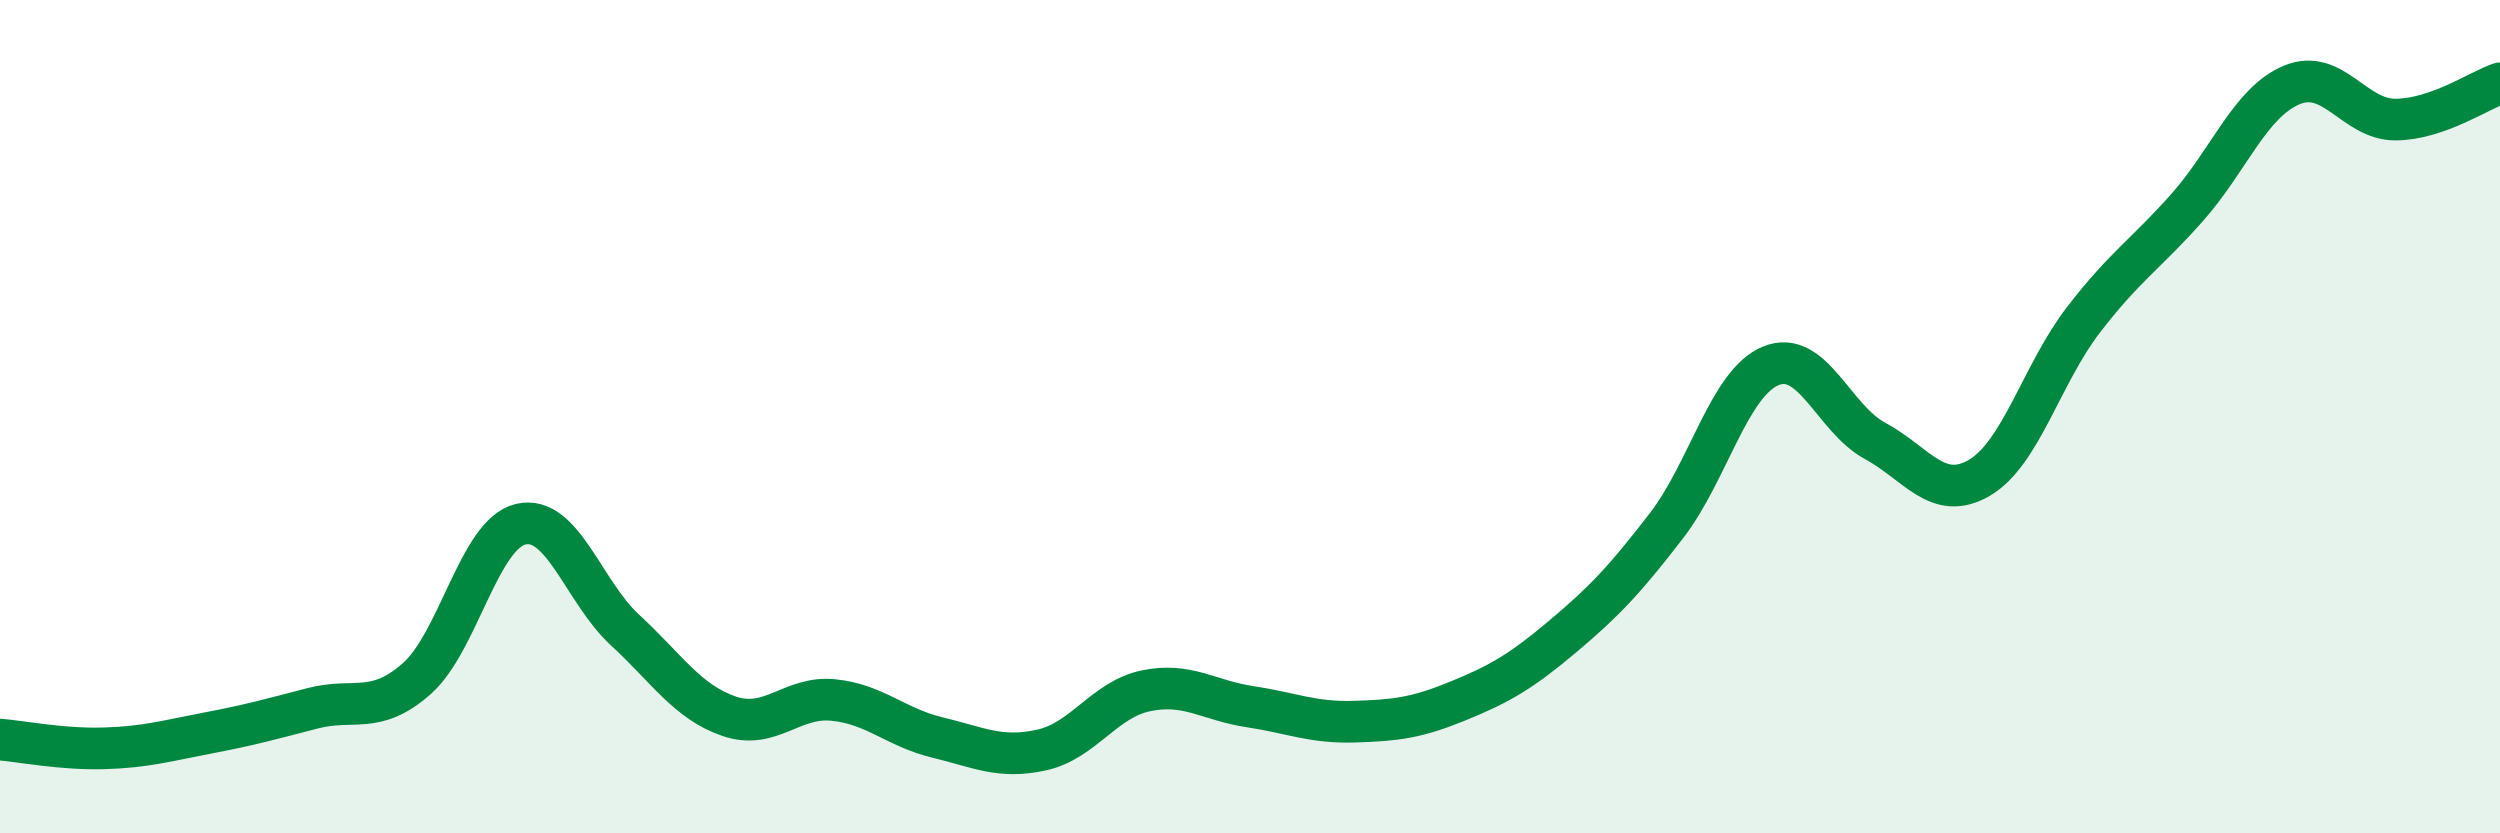
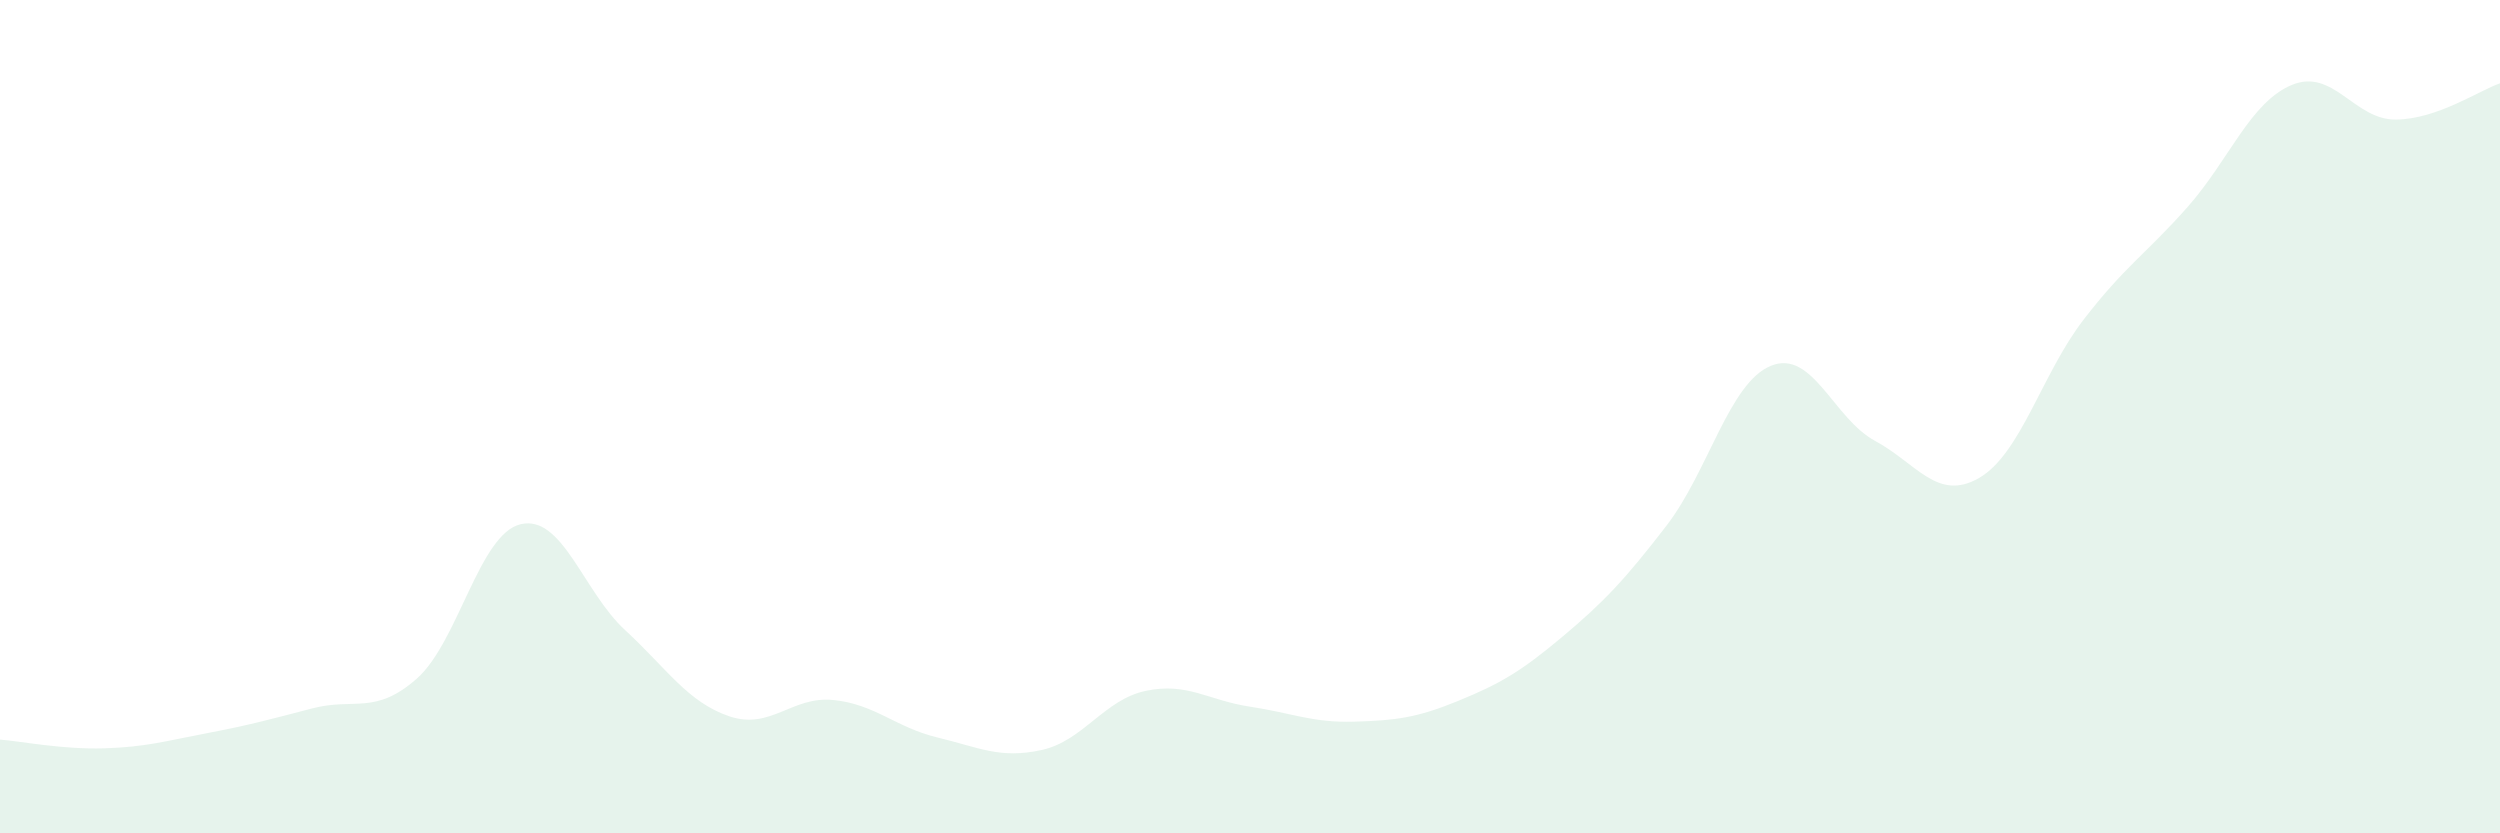
<svg xmlns="http://www.w3.org/2000/svg" width="60" height="20" viewBox="0 0 60 20">
  <path d="M 0,17.75 C 0.5,17.79 1.5,17.99 2.5,17.96 C 3.5,17.93 4,17.78 5,17.59 C 6,17.4 6.5,17.26 7.5,17 C 8.5,16.74 9,17.17 10,16.29 C 11,15.41 11.5,12.81 12.5,12.58 C 13.5,12.35 14,14.2 15,15.12 C 16,16.04 16.5,16.85 17.5,17.19 C 18.5,17.53 19,16.7 20,16.8 C 21,16.9 21.5,17.46 22.5,17.7 C 23.5,17.94 24,18.22 25,18 C 26,17.78 26.5,16.79 27.5,16.58 C 28.5,16.37 29,16.81 30,16.96 C 31,17.11 31.5,17.35 32.5,17.32 C 33.5,17.29 34,17.23 35,16.82 C 36,16.41 36.5,16.12 37.5,15.28 C 38.5,14.44 39,13.91 40,12.61 C 41,11.31 41.5,9.19 42.5,8.78 C 43.5,8.37 44,10.04 45,10.58 C 46,11.12 46.5,12.05 47.5,11.47 C 48.5,10.89 49,8.98 50,7.68 C 51,6.38 51.5,6.1 52.5,4.97 C 53.5,3.84 54,2.46 55,2.04 C 56,1.62 56.5,2.88 57.5,2.87 C 58.5,2.86 59.5,2.17 60,2L60 20L0 20Z" fill="#008740" opacity="0.1" stroke-linecap="round" stroke-linejoin="round" />
-   <path d="M 0,17.75 C 0.5,17.79 1.5,17.99 2.5,17.96 C 3.5,17.93 4,17.78 5,17.59 C 6,17.4 6.5,17.26 7.5,17 C 8.5,16.74 9,17.17 10,16.29 C 11,15.41 11.5,12.81 12.5,12.58 C 13.5,12.35 14,14.2 15,15.12 C 16,16.04 16.5,16.85 17.5,17.19 C 18.5,17.53 19,16.7 20,16.8 C 21,16.9 21.5,17.46 22.5,17.7 C 23.5,17.94 24,18.22 25,18 C 26,17.78 26.5,16.79 27.5,16.58 C 28.5,16.37 29,16.81 30,16.96 C 31,17.11 31.5,17.35 32.5,17.32 C 33.5,17.29 34,17.23 35,16.82 C 36,16.41 36.5,16.12 37.5,15.28 C 38.5,14.44 39,13.91 40,12.61 C 41,11.31 41.5,9.19 42.5,8.78 C 43.5,8.37 44,10.04 45,10.58 C 46,11.12 46.5,12.05 47.5,11.47 C 48.5,10.89 49,8.98 50,7.68 C 51,6.38 51.5,6.1 52.5,4.97 C 53.5,3.84 54,2.46 55,2.04 C 56,1.62 56.5,2.88 57.5,2.87 C 58.5,2.86 59.5,2.17 60,2" stroke="#008740" stroke-width="1" fill="none" stroke-linecap="round" stroke-linejoin="round" />
</svg>